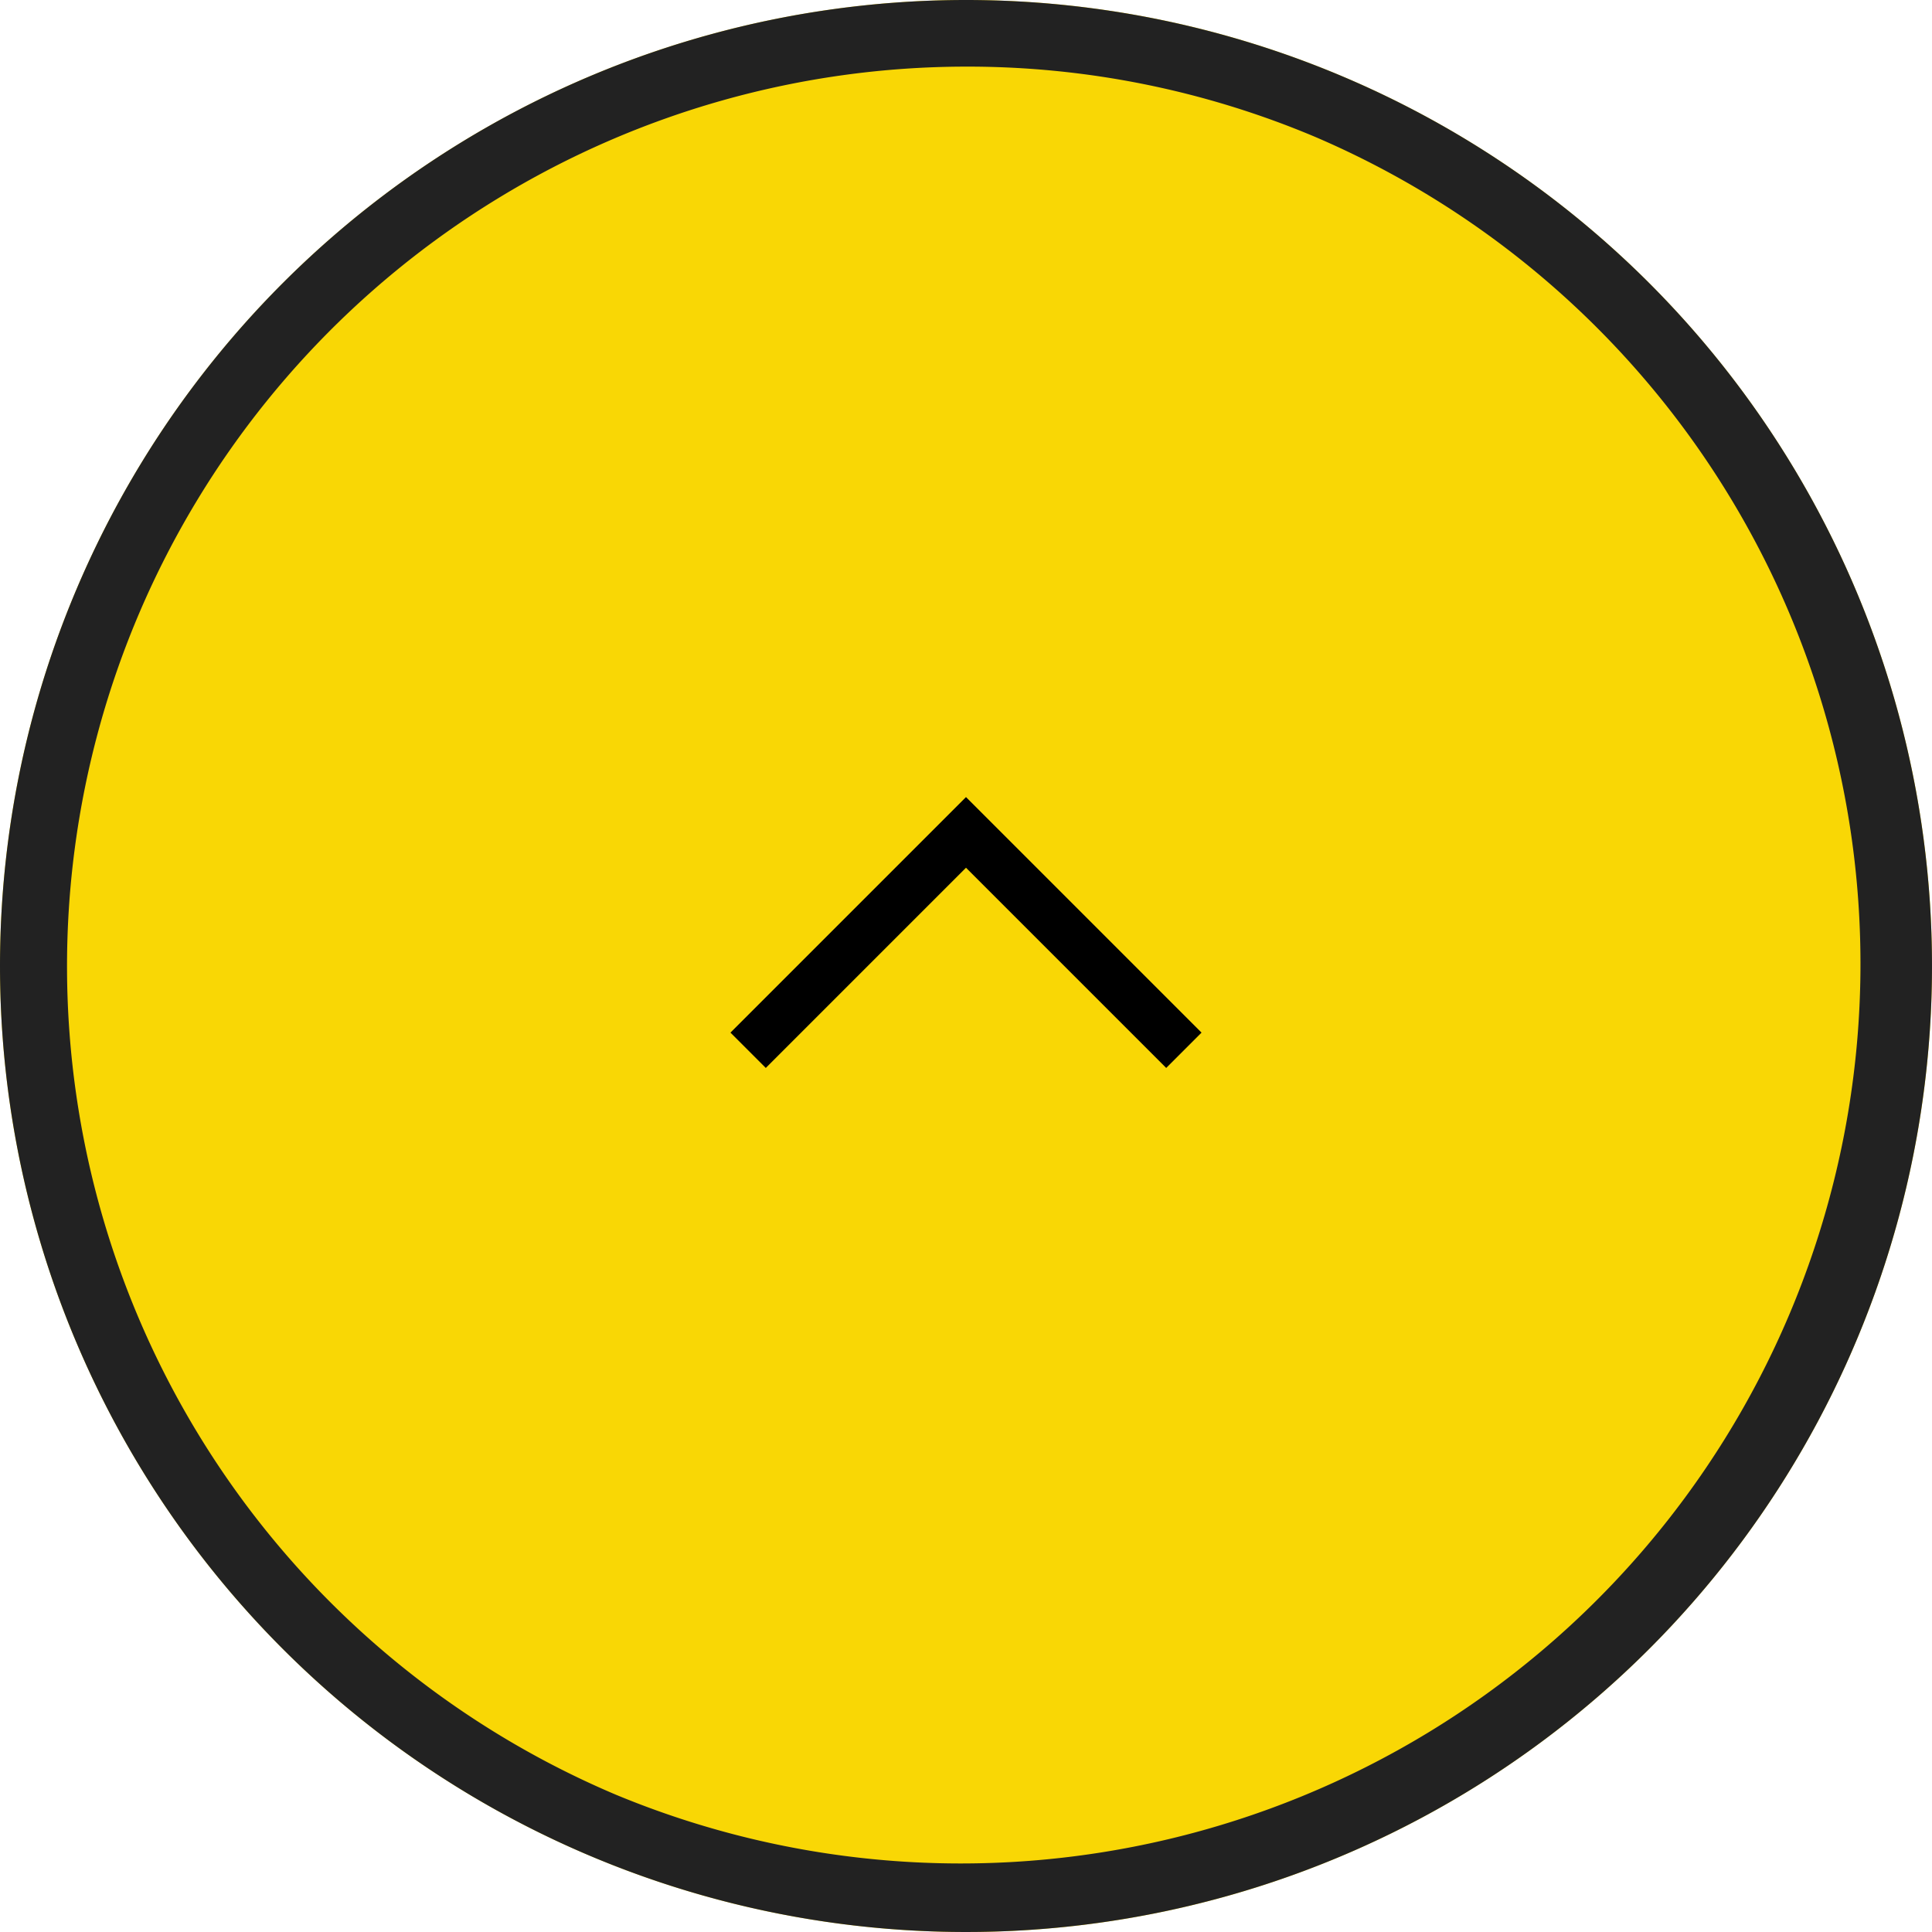
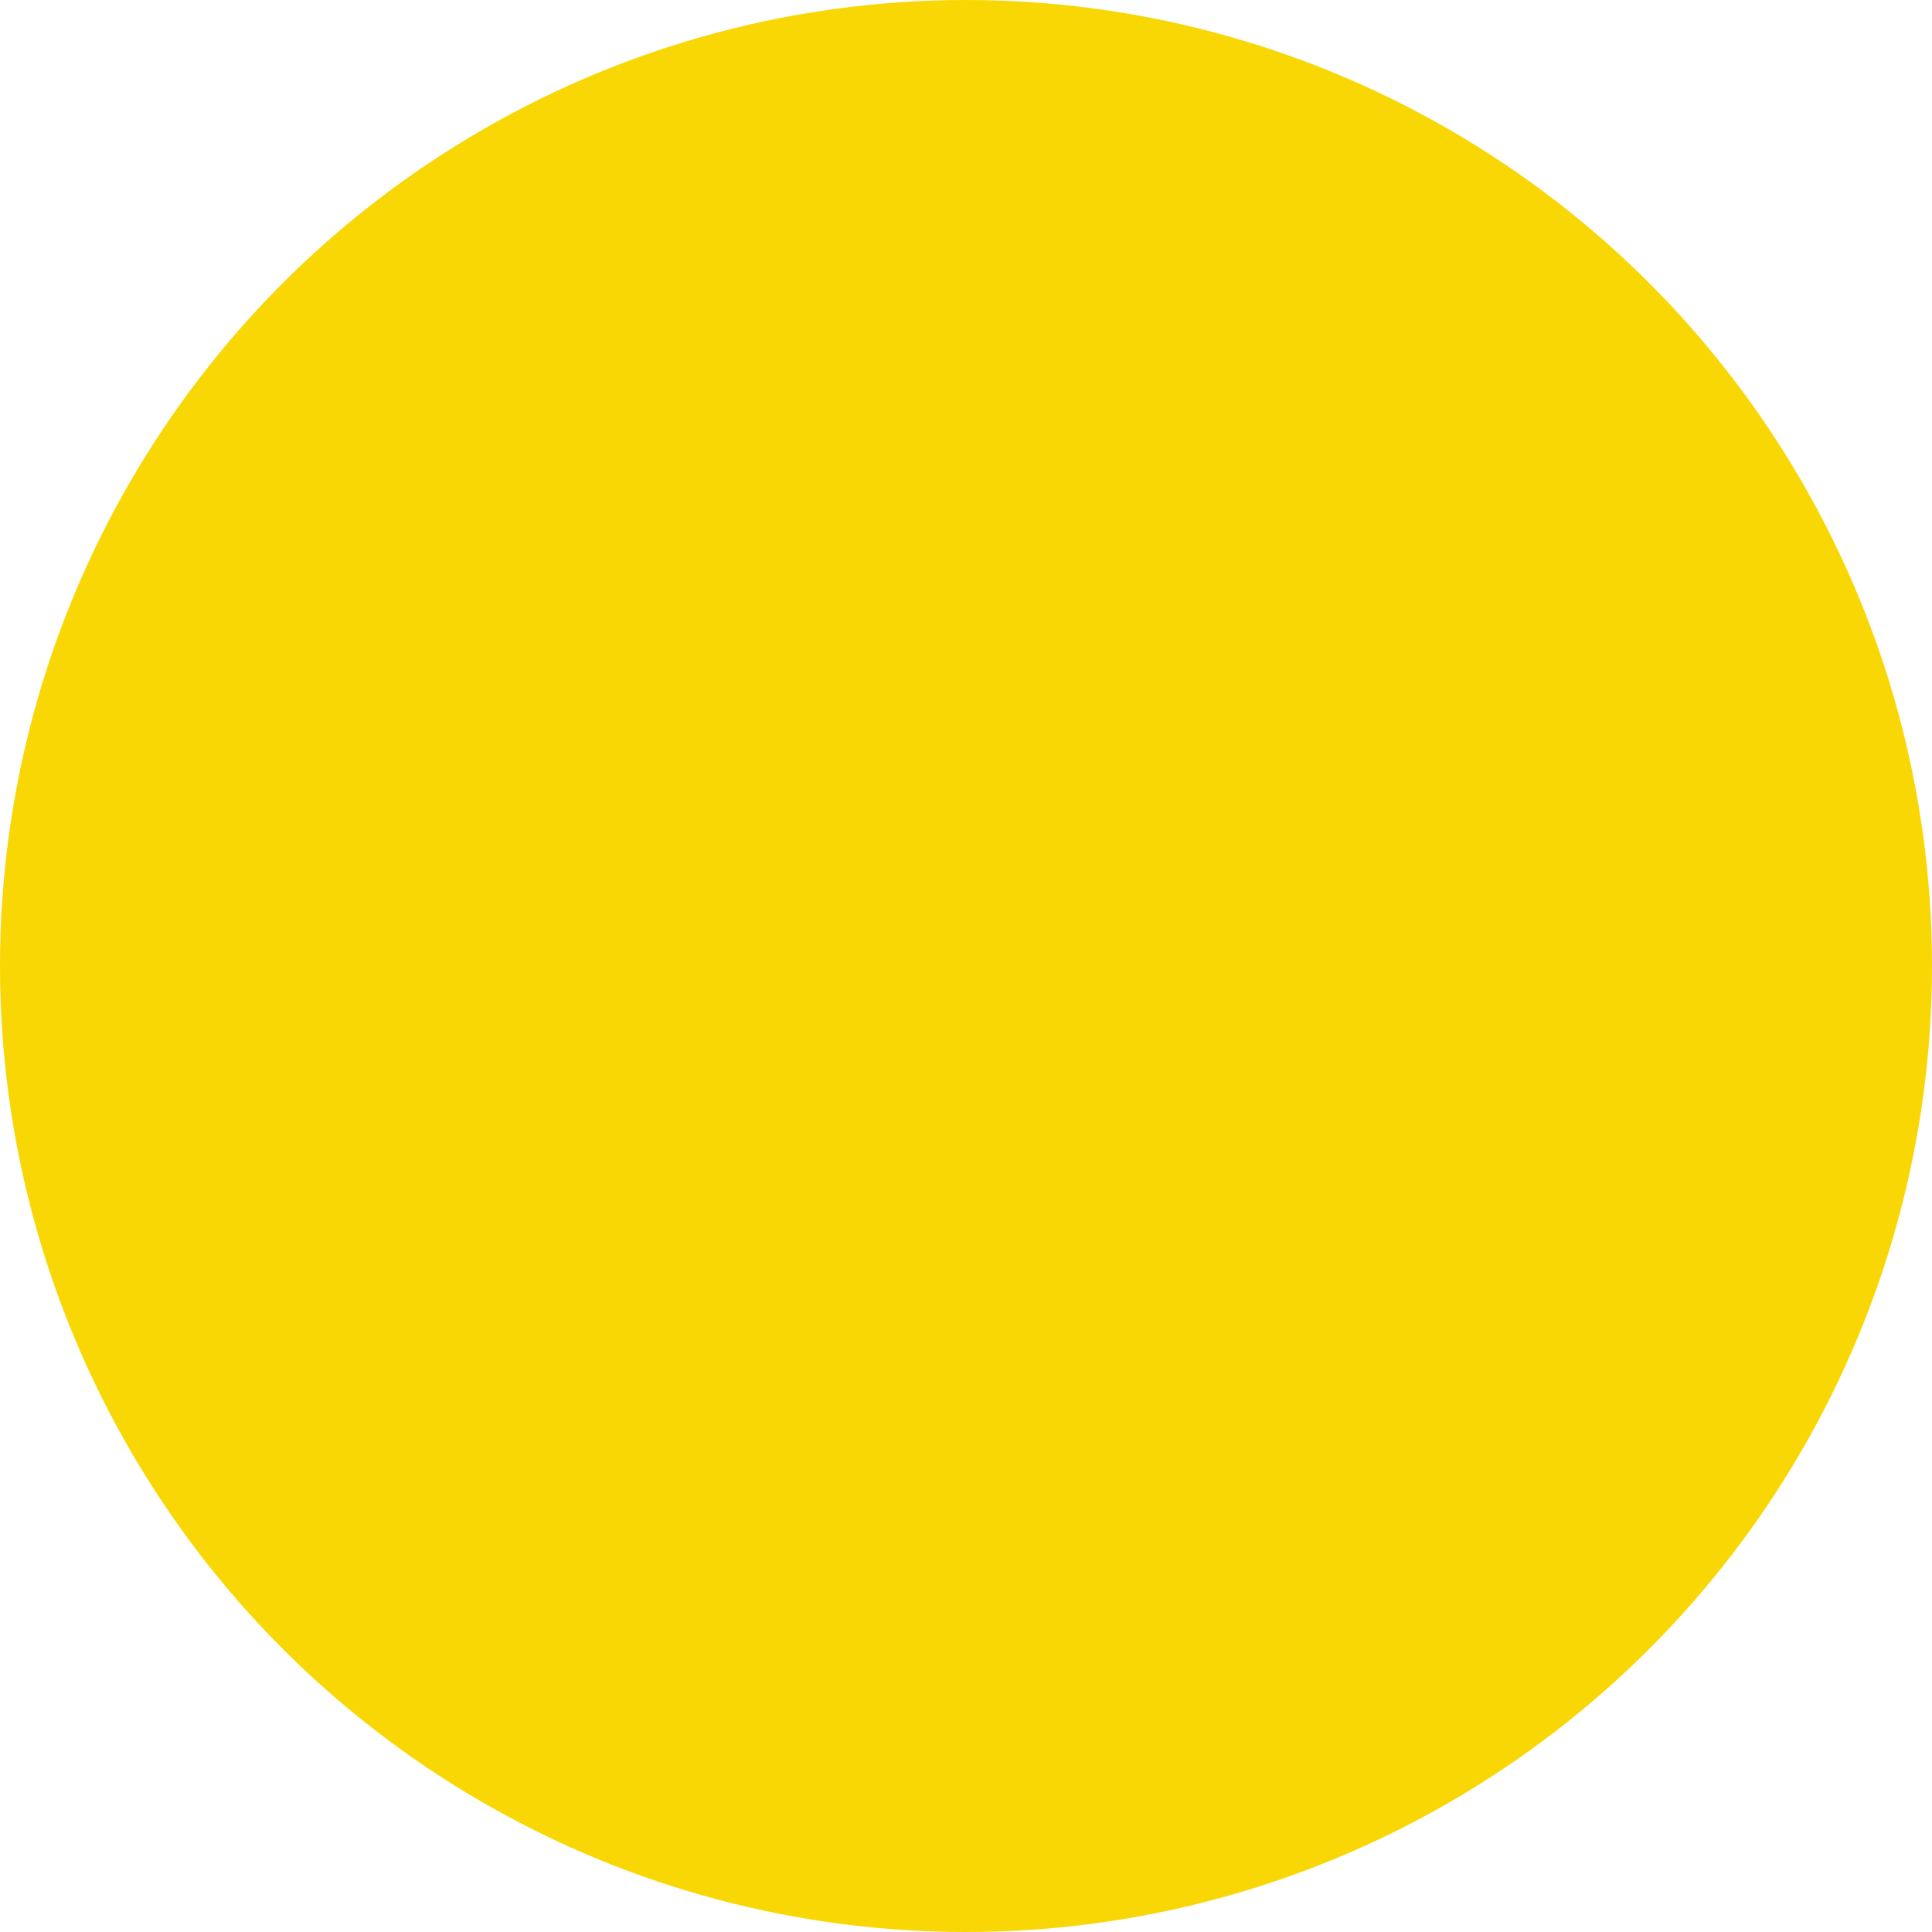
<svg xmlns="http://www.w3.org/2000/svg" width="58" height="58" viewBox="0 0 58 58">
  <g id="グループ_32" data-name="グループ 32" transform="translate(-1446 -1078)">
    <circle id="楕円形_1" data-name="楕円形 1" cx="29" cy="29" r="29" transform="translate(1446 1078)" fill="#f9d705" />
-     <path id="楕円形_1_-_アウトライン" data-name="楕円形 1 - アウトライン" d="M29,2A27.008,27.008,0,0,0,18.491,53.879,27.008,27.008,0,0,0,39.509,4.121,26.829,26.829,0,0,0,29,2m0-2A29,29,0,1,1,0,29,29,29,0,0,1,29,0Z" transform="translate(1446 1078)" fill="#222" />
-     <path id="合体_5" data-name="合体 5" d="M2070,10V8.5h8.5V0h1.5V10Z" transform="translate(2938.711 2579.782) rotate(-135)" />
  </g>
</svg>